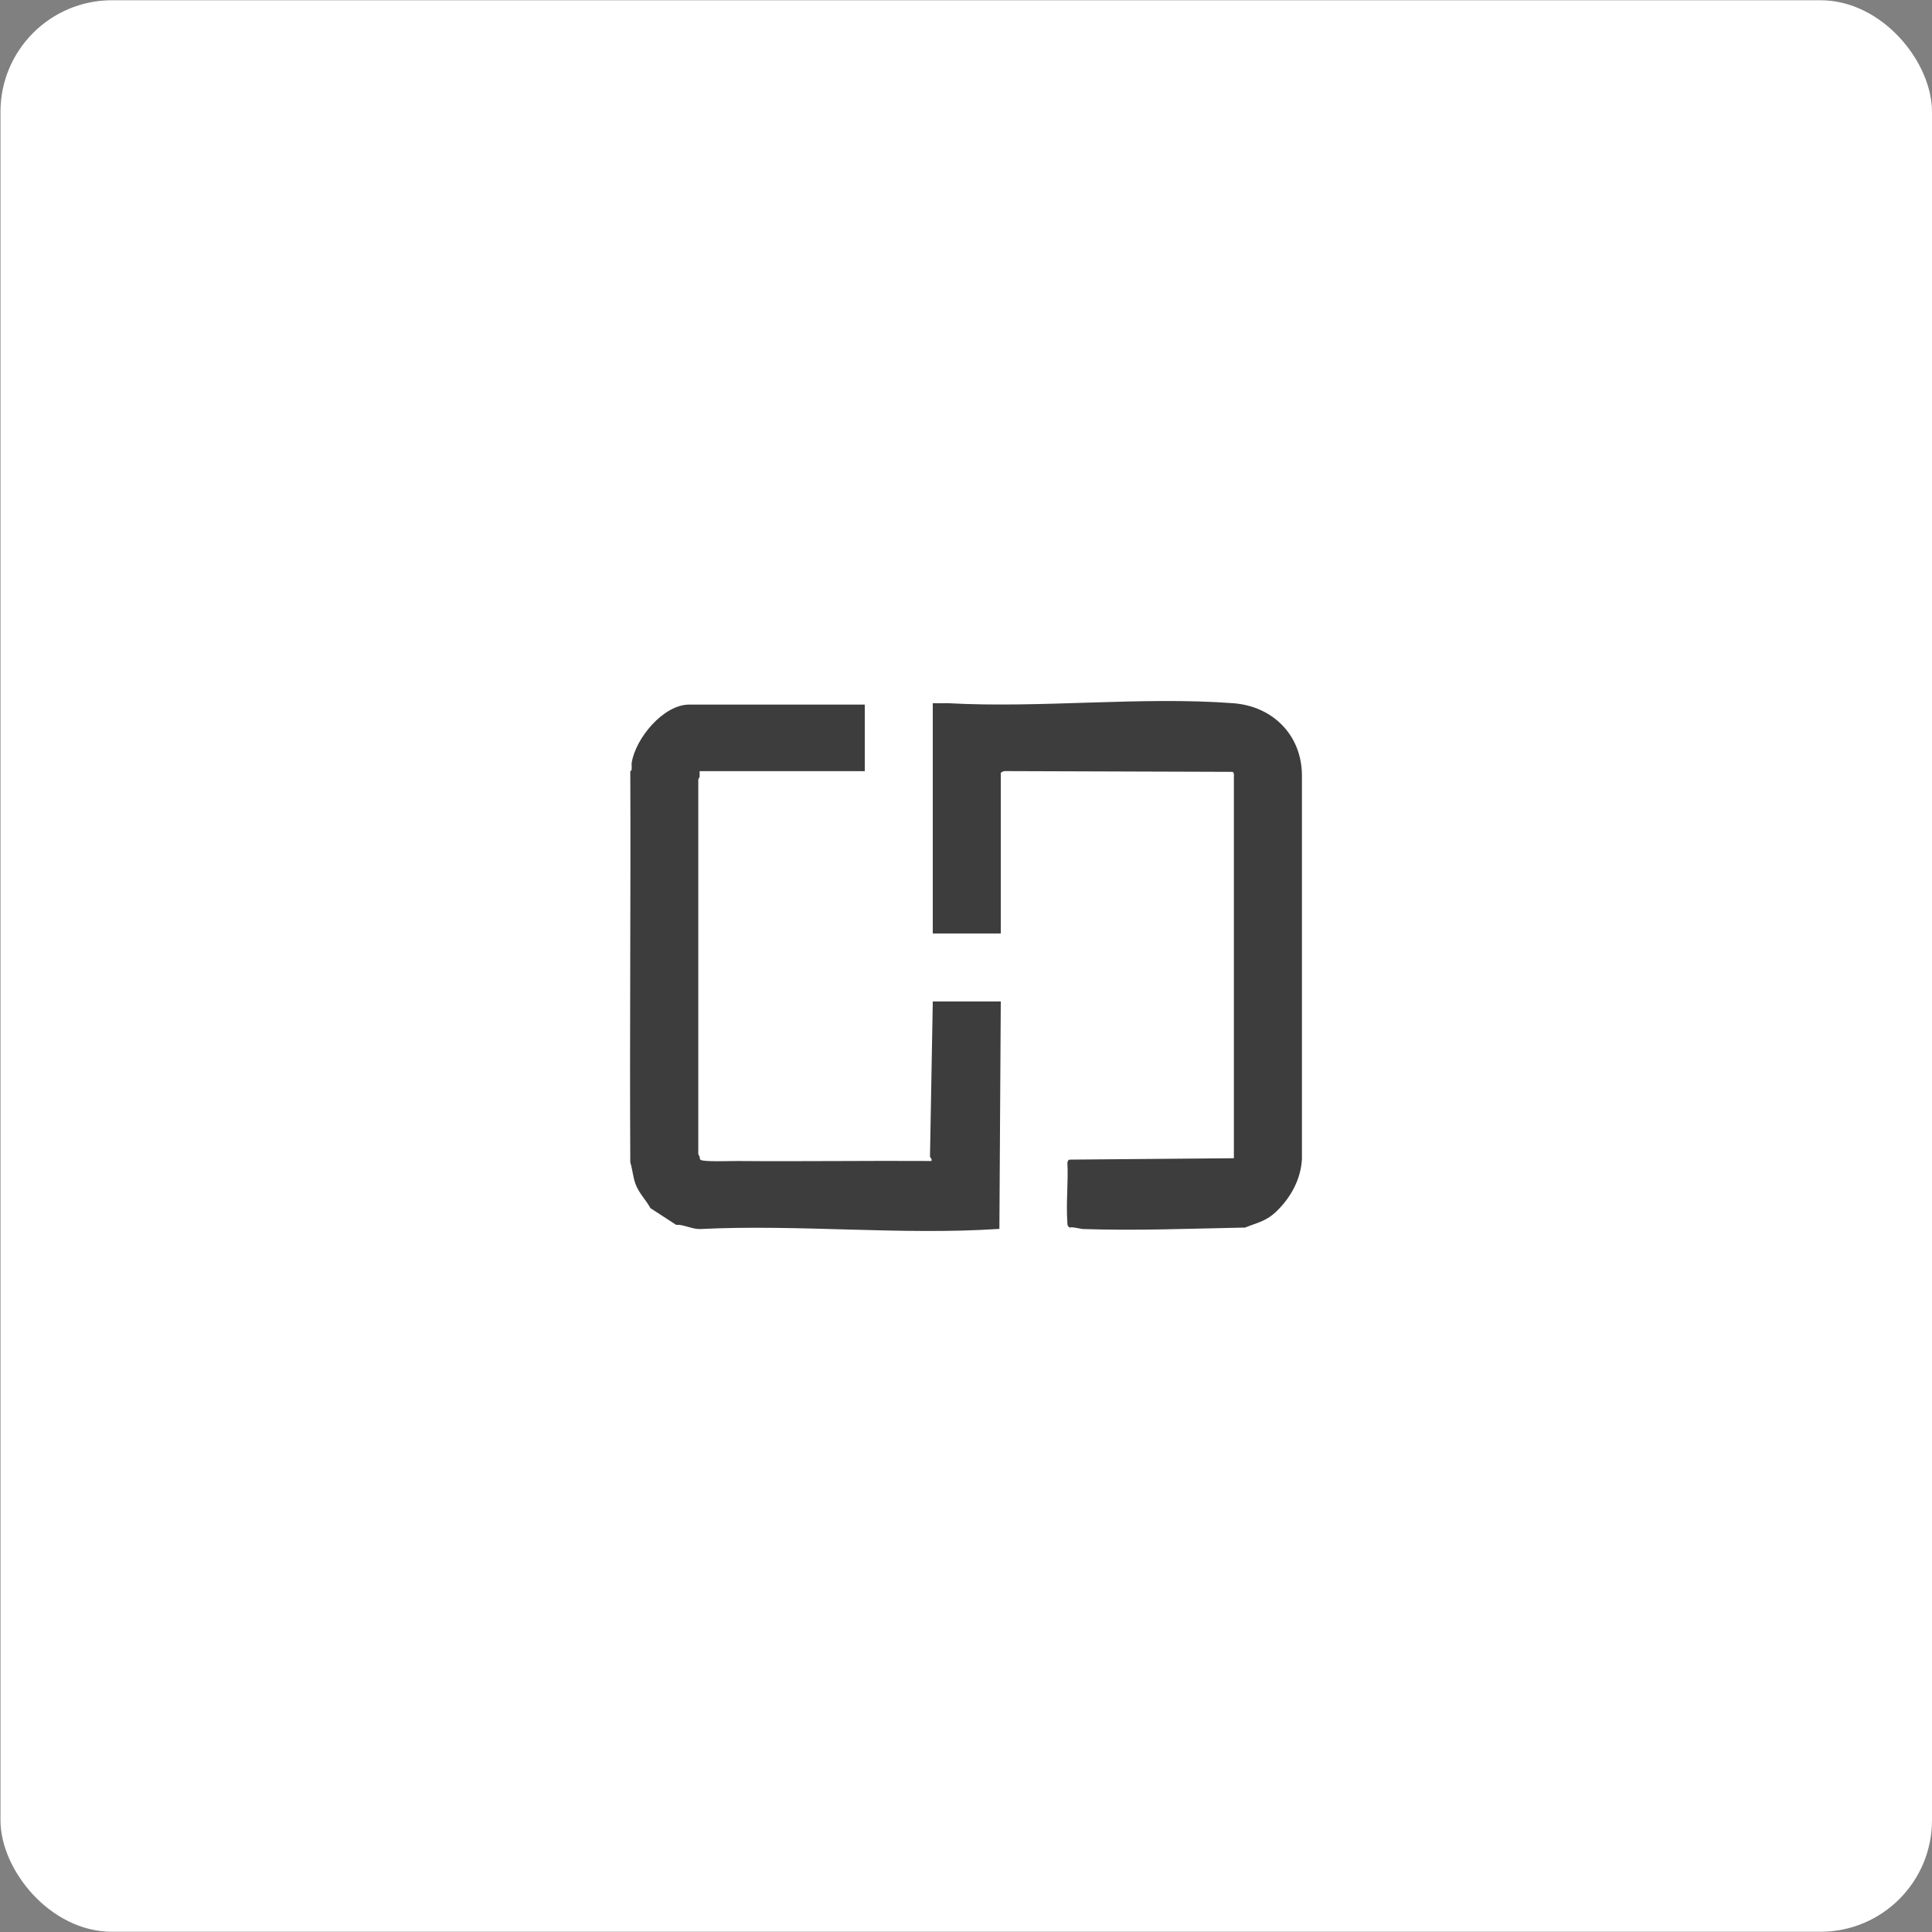
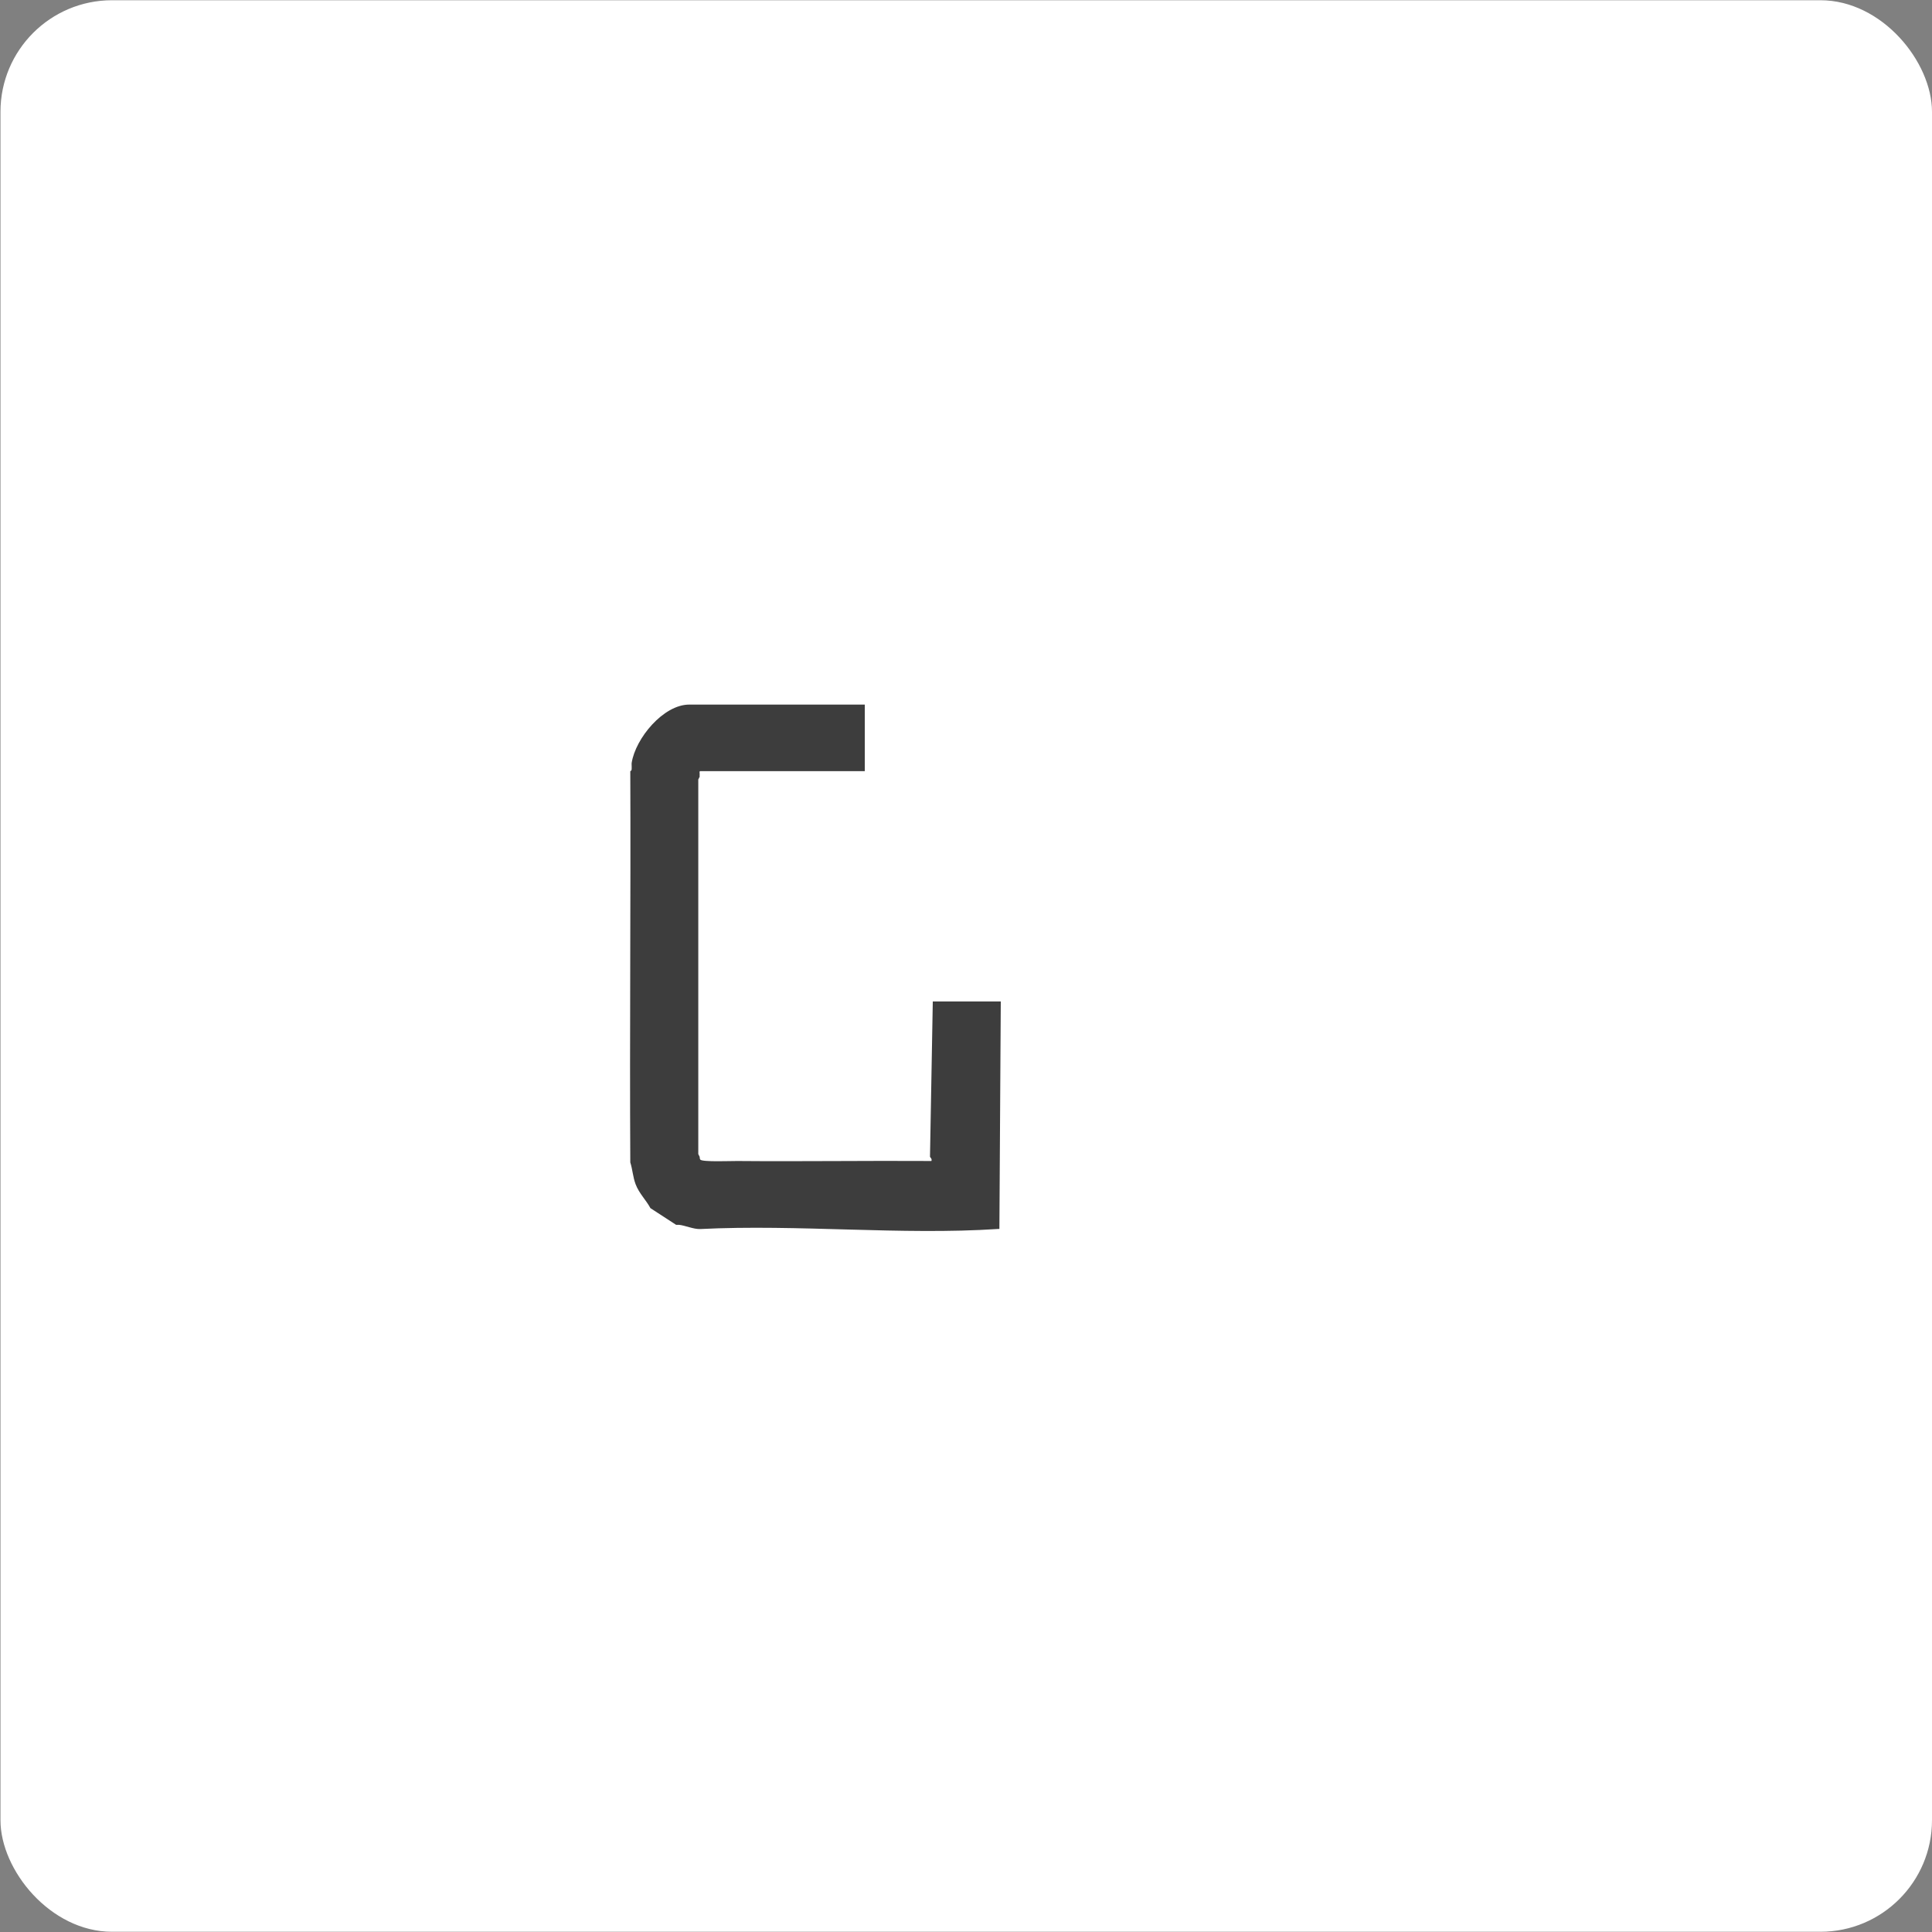
<svg xmlns="http://www.w3.org/2000/svg" width="1080" height="1080" viewBox="0 0 1080 1080">
  <rect x="0" y="0" width="1080" height="1080" fill="#808080" stroke="none" />
  <g id="a" data-name="bg">
    <rect x=".261" y=".131" width="1079.739" height="1079.739" rx="62.369" ry="62.369" fill="#fff" />
  </g>
  <g id="b" data-name="miranti">
    <g>
-       <path d="M522.983,393.089c1.785.12,3.635-.019,5.43,0,.517.006,1.034-.004,1.551,0,51.881,2.886,107.988-3.858,159.39.01,22.012,1.657,38.121,17.601,38.438,39.896l-.003,214.878c-.573,11.221-6.093,21.313-13.992,29.052-5.878,5.759-10.595,6.4-17.84,9.306h-.776c-29.707.572-59.858,1.804-89.622.807-1.679-.056-6.35-1.437-7.337-.807-1.782-.544-1.499-2.003-1.596-3.448-.719-10.691.626-22.222.045-33.001.962-2.464,1.033-1.072,1.551-1.551l91.529-.776v-213.265c-.062-.5.118-1.165,0-1.551-.142-.463-.263-.923-.735-1.17l-126.902-.421c-.795-.169-2.675.561-2.675,1.203v89.571h-38.008v-128.734c.473.078,1.043-.034,1.551,0Z" fill="#3d3d3d" />
      <path d="M353.112,426.436c2.144-13.686,17.674-32.571,32.19-32.571h98.122v37.224l-91.839-.015c-.801-.099-.46,1.009-.466,1.566-.006.496-.08,1.114,0,1.551l-.776,1.551v209.387l.776,1.551c-.046.403.11,1.277.359,1.566,1.205,1.397,17.252.731,20.584.76,36.178.315,72.41-.233,108.59-.004.535-1.21-.731-2.03-.772-2.323-.035-.253.026-.52,0-.776l1.551-86.081h38.008l-.776,127.183c-.253.032-.519-.017-.776,0-54.081,3.551-111.932-2.685-166.413.032-3.806.176-8.652-2.08-11.991-2.358-.509-.042-1.047.061-1.551,0l-14.336-9.32c-2.564-4.704-6.353-8.238-8.306-13.41-1.495-3.959-1.68-8.192-2.955-12.168-.404-72.88.302-145.812,0-218.693,1.027-.377.721-1.479.776-2.327.049-.76-.11-1.623,0-2.327Z" fill="#3d3d3d" />
    </g>
  </g>
</svg>